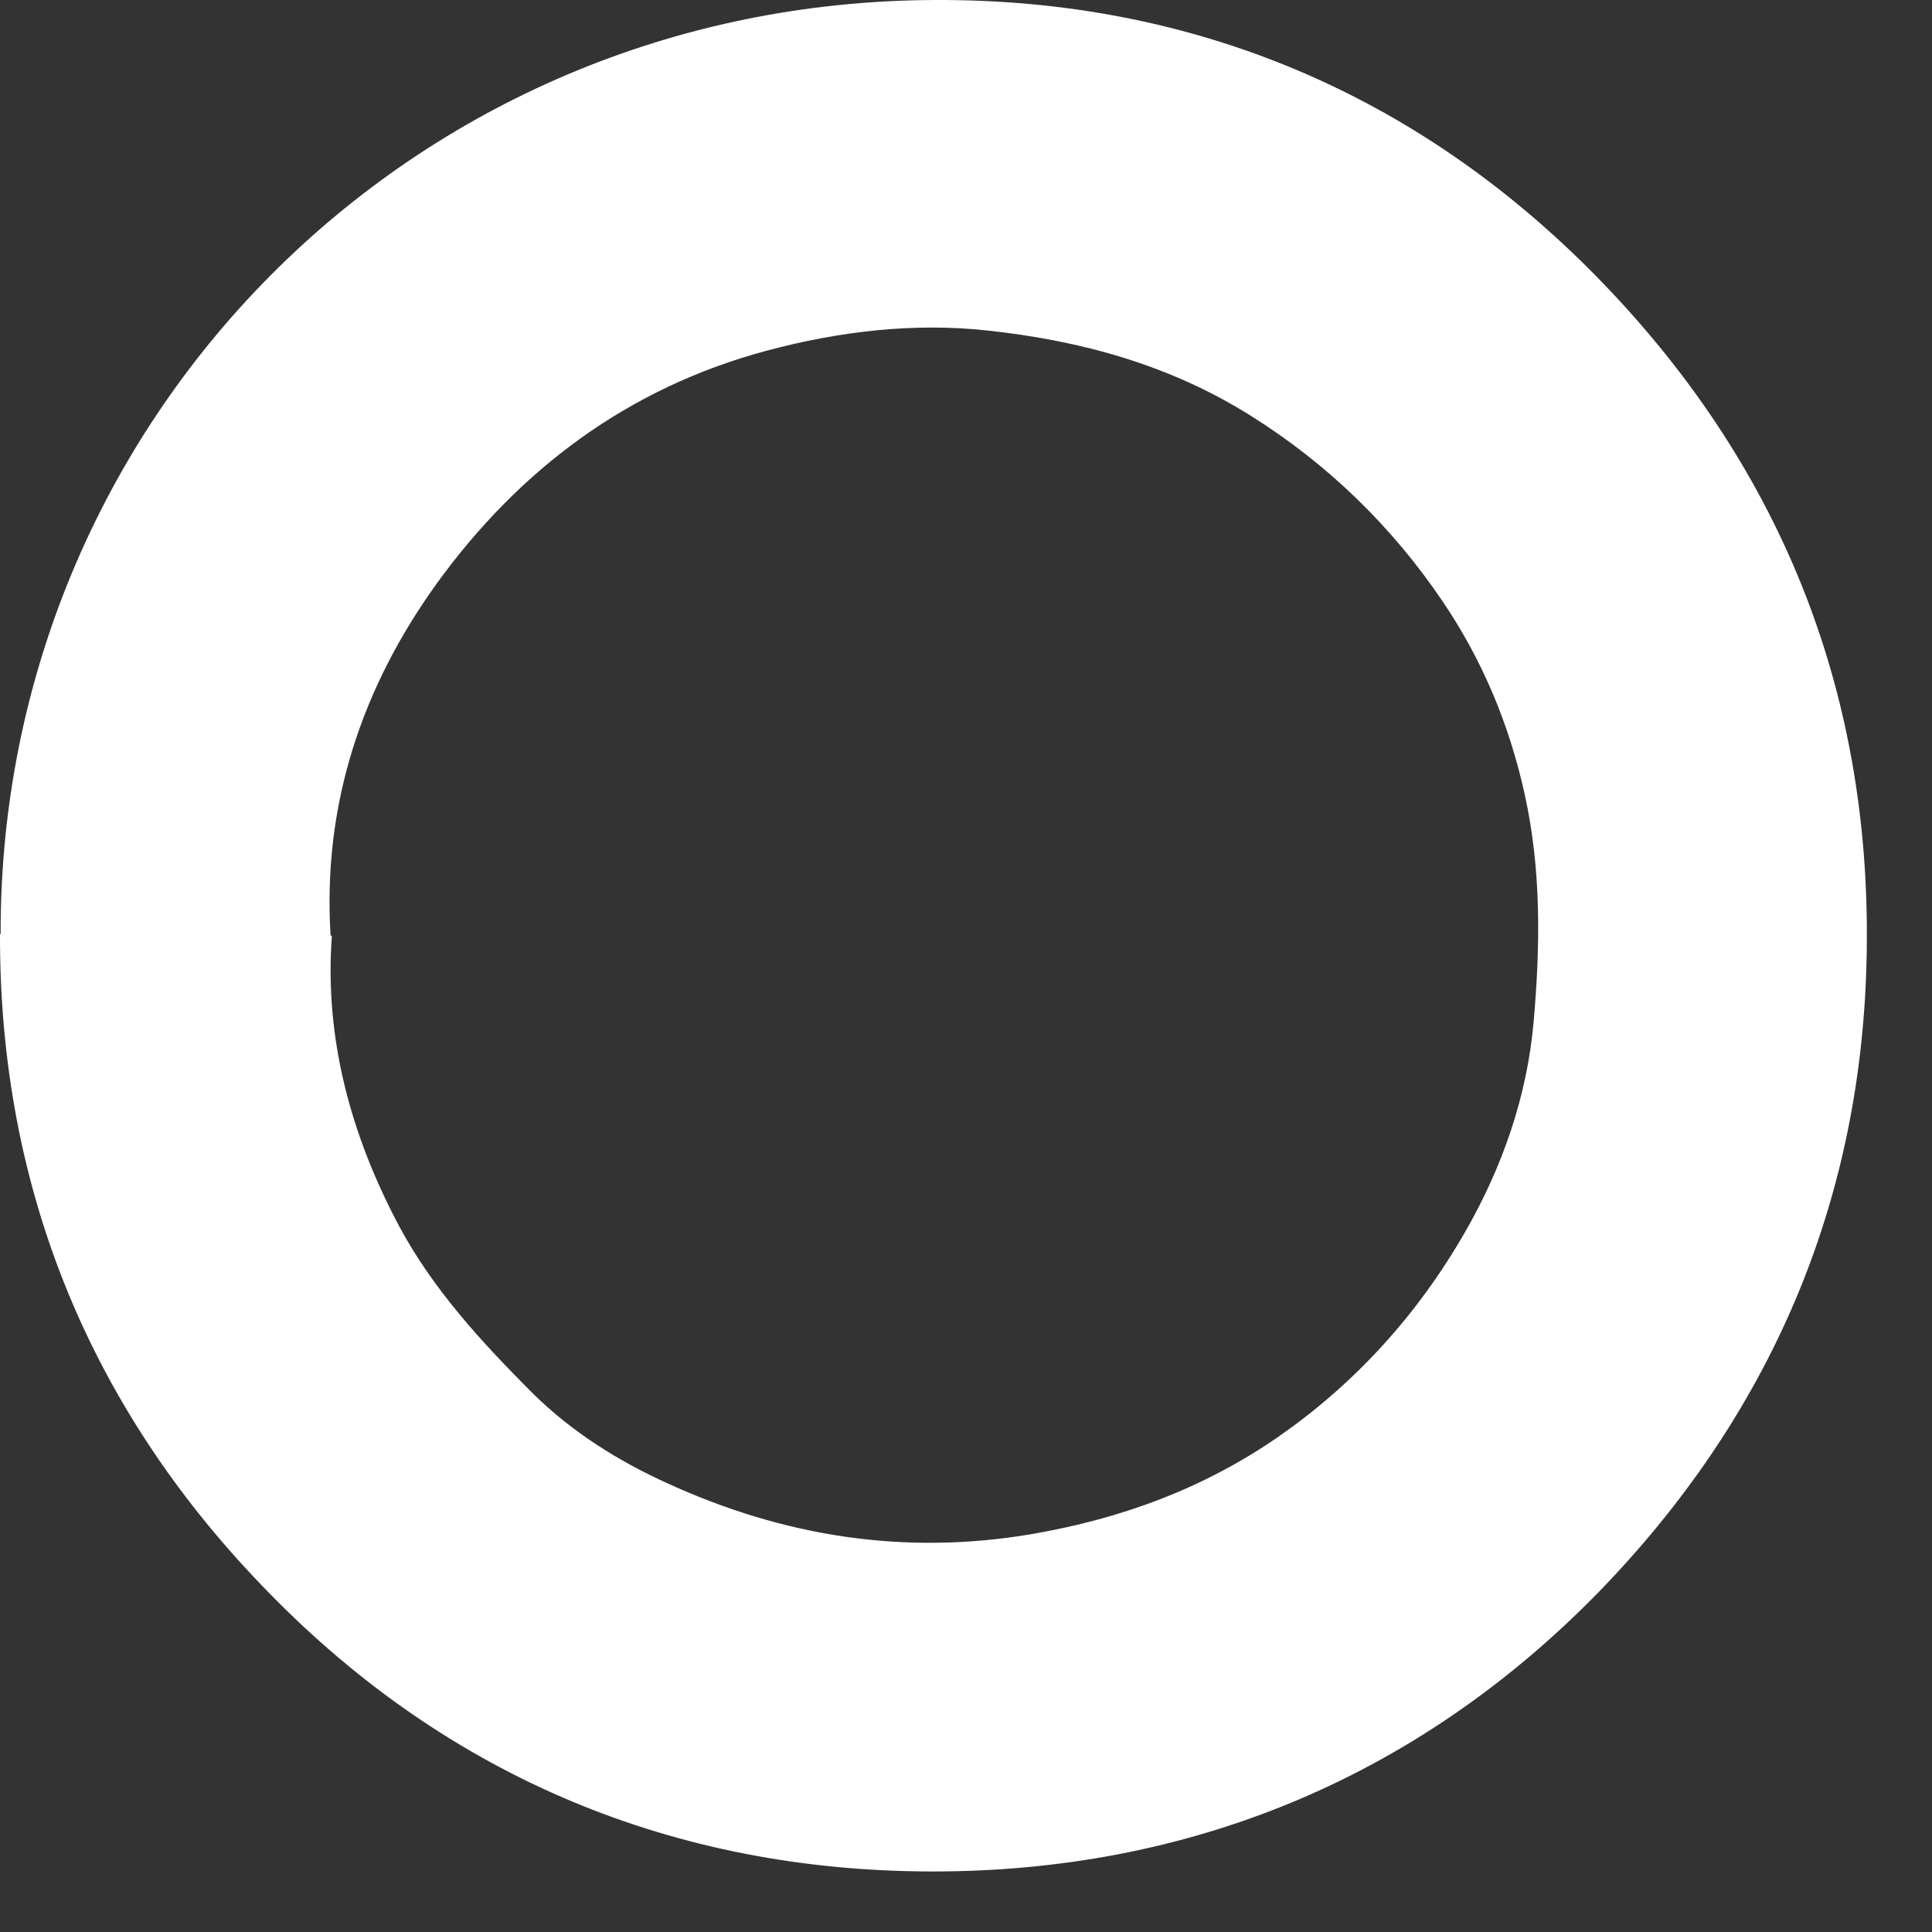
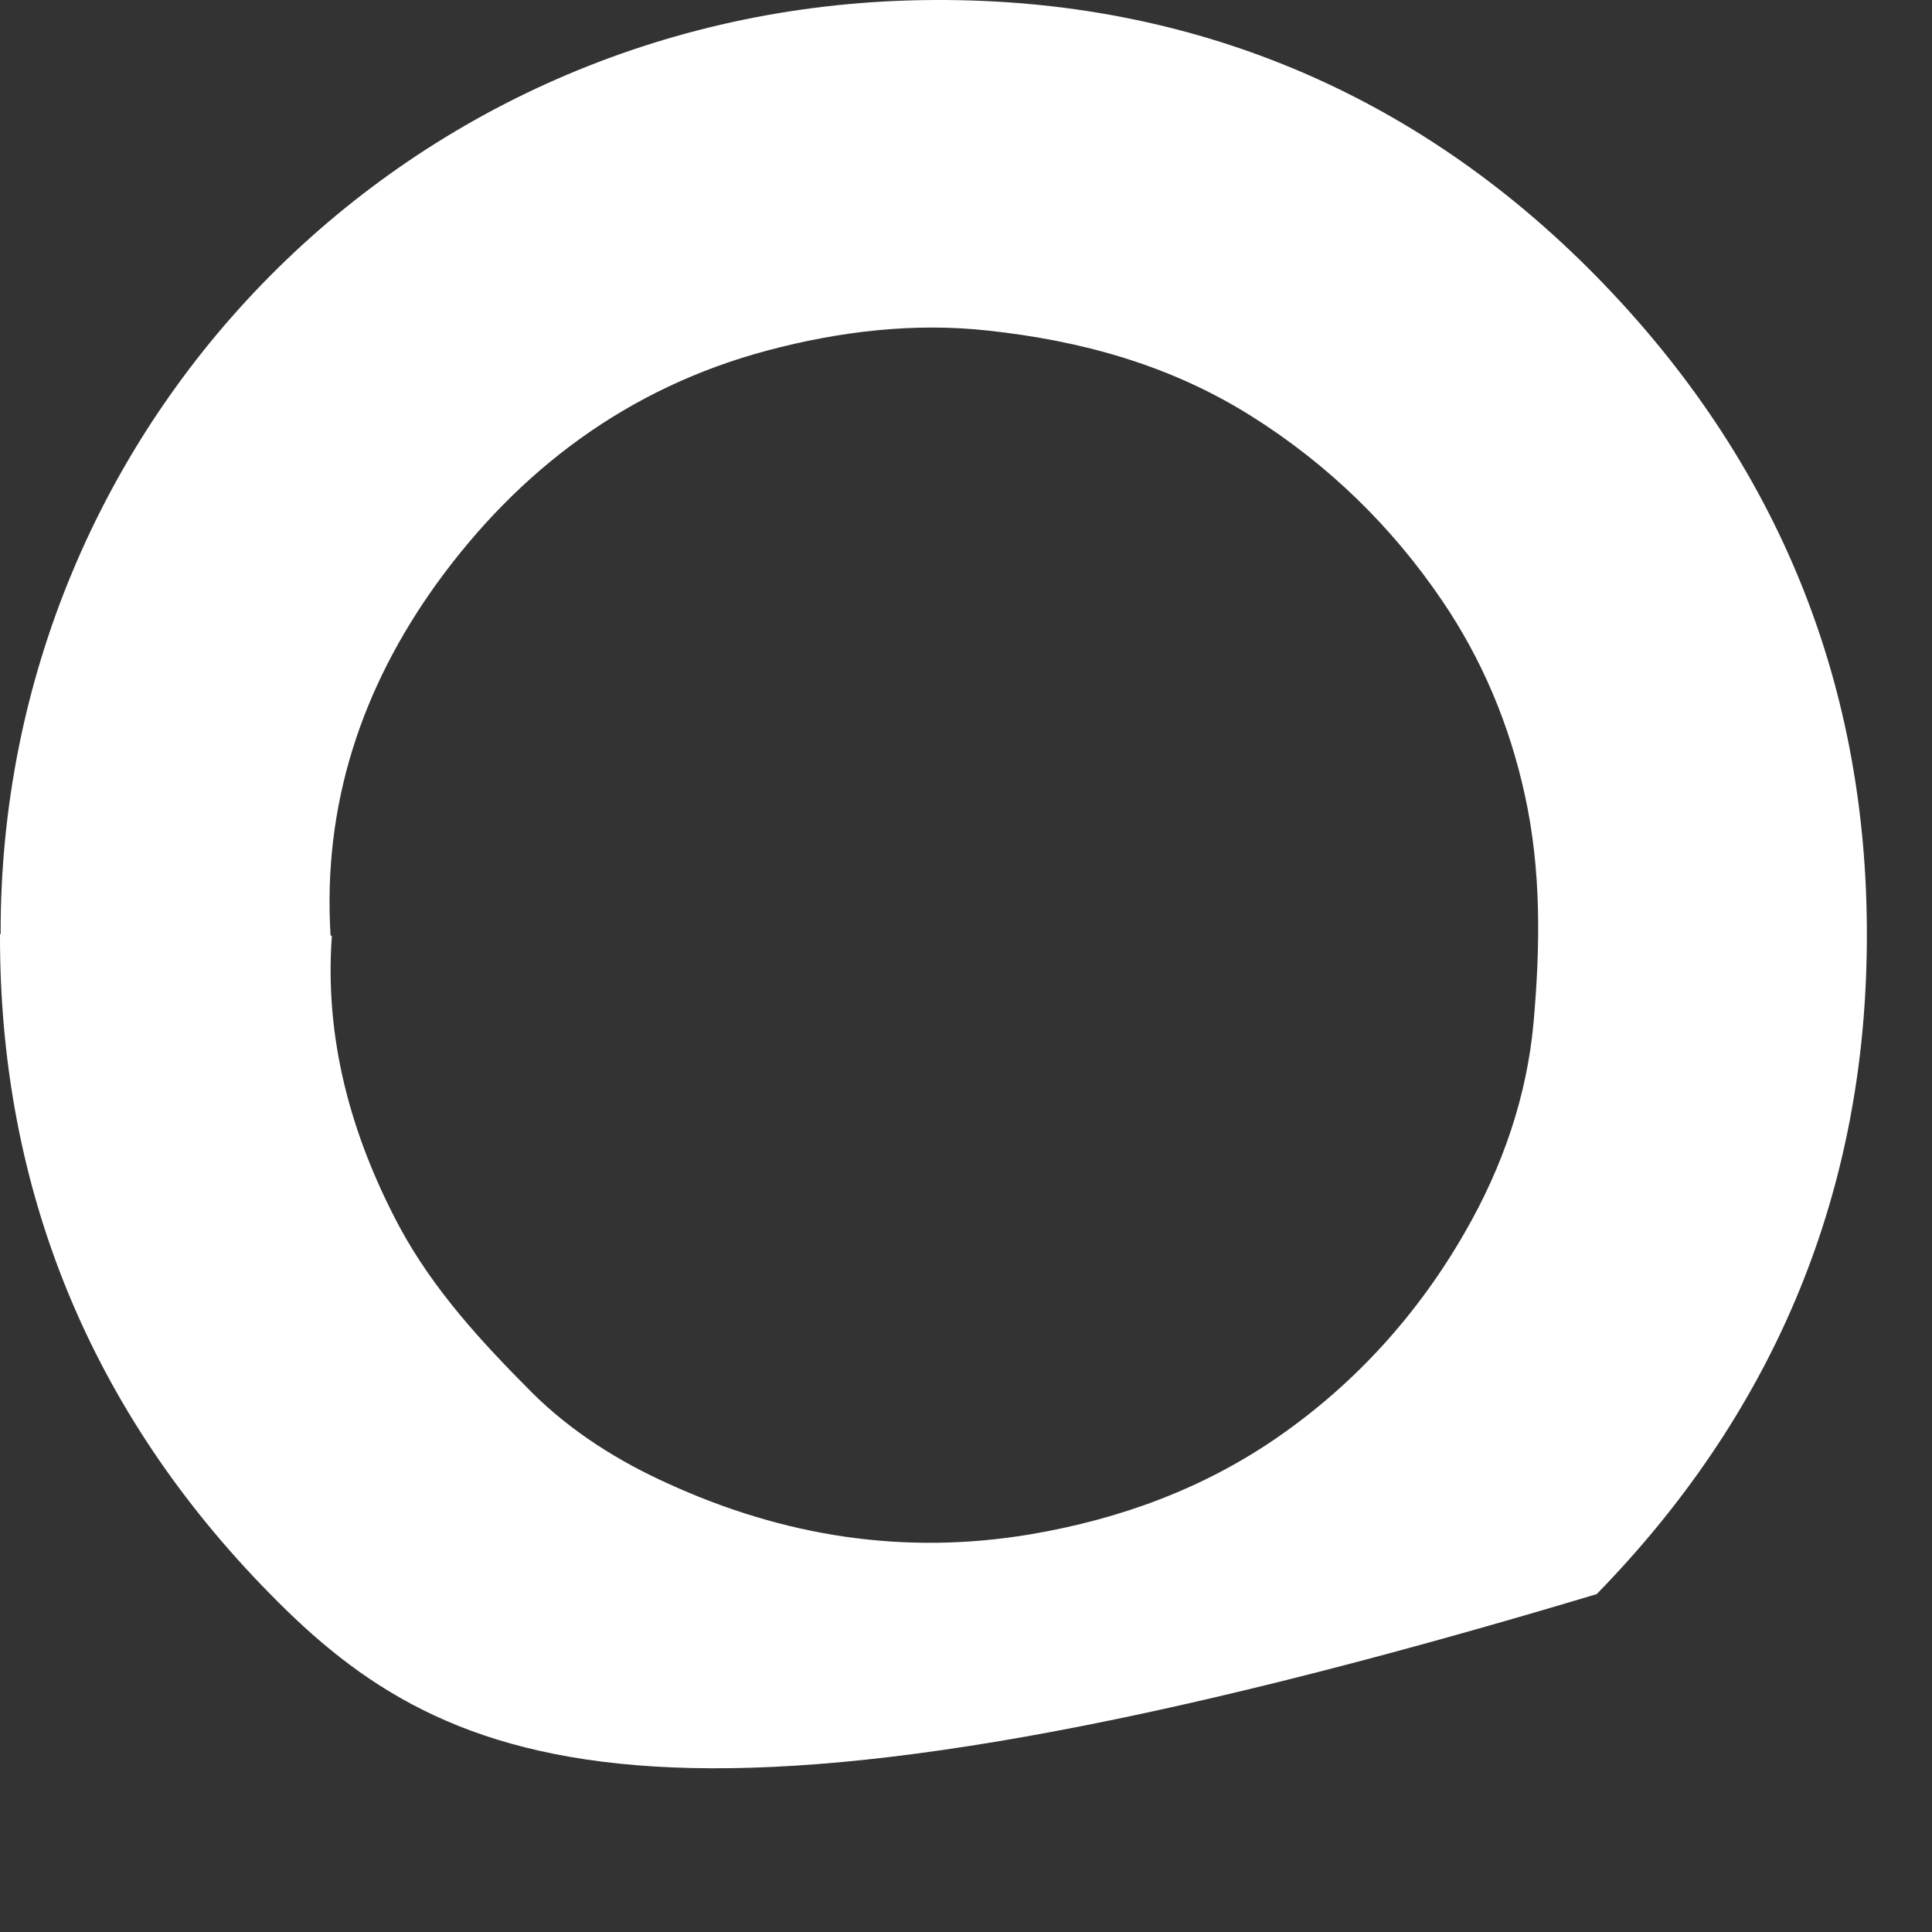
<svg xmlns="http://www.w3.org/2000/svg" fill="none" height="100%" overflow="visible" preserveAspectRatio="none" style="display: block;" viewBox="0 0 9 9" width="100%">
  <rect x="0" y="0" width="9" height="9" fill="#333333" stroke="none" />
-   <path d="M0.003 4.35C-0.003 1.968 1.906 0.009 4.353 6.61184e-05C5.548 -0.006 6.596 0.432 7.435 1.286C8.283 2.15 8.715 3.201 8.696 4.428C8.68 5.598 8.245 6.599 7.438 7.426C6.593 8.286 5.535 8.721 4.334 8.718C3.142 8.715 2.093 8.28 1.255 7.422C0.426 6.578 -0.003 5.545 1.70076e-05 4.353L0.003 4.35ZM1.546 4.359C1.511 4.835 1.633 5.288 1.862 5.717C2.021 6.011 2.244 6.252 2.478 6.487C2.663 6.671 2.885 6.809 3.114 6.912C3.649 7.156 4.209 7.247 4.803 7.147C5.223 7.075 5.607 6.934 5.955 6.693C6.315 6.443 6.606 6.121 6.825 5.739C7 5.435 7.113 5.107 7.144 4.763C7.175 4.412 7.181 4.055 7.103 3.702C7.031 3.373 6.903 3.07 6.718 2.798C6.484 2.453 6.186 2.162 5.827 1.937C5.448 1.699 5.035 1.587 4.603 1.54C4.259 1.502 3.911 1.543 3.574 1.633C2.926 1.806 2.419 2.187 2.034 2.719C1.687 3.201 1.502 3.746 1.54 4.359H1.546Z" fill="white" id="Vector" />
+   <path d="M0.003 4.35C-0.003 1.968 1.906 0.009 4.353 6.61184e-05C5.548 -0.006 6.596 0.432 7.435 1.286C8.283 2.15 8.715 3.201 8.696 4.428C8.68 5.598 8.245 6.599 7.438 7.426C3.142 8.715 2.093 8.28 1.255 7.422C0.426 6.578 -0.003 5.545 1.70076e-05 4.353L0.003 4.35ZM1.546 4.359C1.511 4.835 1.633 5.288 1.862 5.717C2.021 6.011 2.244 6.252 2.478 6.487C2.663 6.671 2.885 6.809 3.114 6.912C3.649 7.156 4.209 7.247 4.803 7.147C5.223 7.075 5.607 6.934 5.955 6.693C6.315 6.443 6.606 6.121 6.825 5.739C7 5.435 7.113 5.107 7.144 4.763C7.175 4.412 7.181 4.055 7.103 3.702C7.031 3.373 6.903 3.07 6.718 2.798C6.484 2.453 6.186 2.162 5.827 1.937C5.448 1.699 5.035 1.587 4.603 1.54C4.259 1.502 3.911 1.543 3.574 1.633C2.926 1.806 2.419 2.187 2.034 2.719C1.687 3.201 1.502 3.746 1.54 4.359H1.546Z" fill="white" id="Vector" />
</svg>